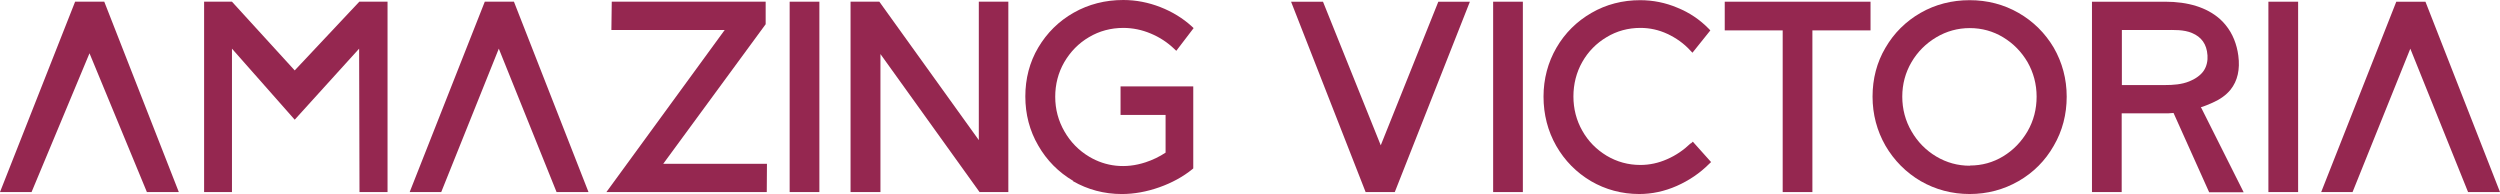
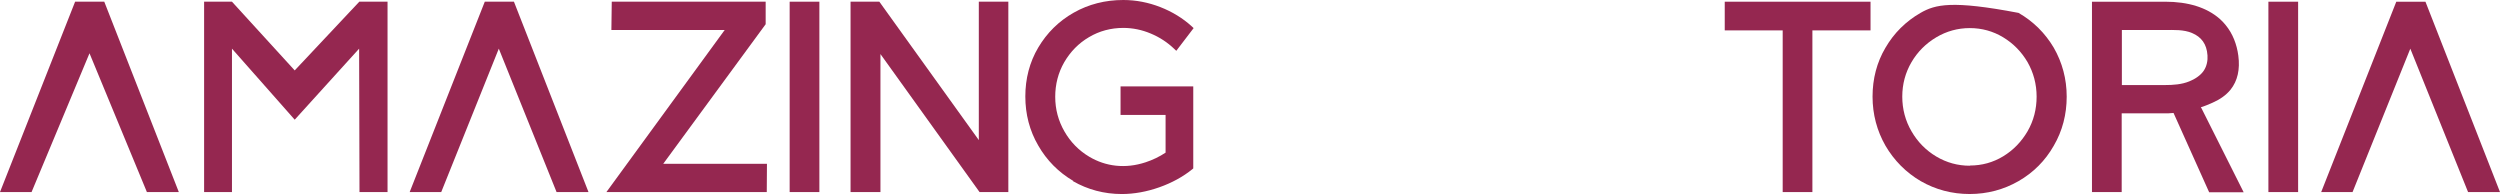
<svg xmlns="http://www.w3.org/2000/svg" width="335" height="26" viewBox="0 0 335 26" fill="none">
  <path d="M31.084 6.521L39.492 16.039L48.122 6.521L48.172 25.737H51.93V0.227H48.147L39.492 9.436L31.084 0.227H27.35V25.737H31.084V6.521Z" fill="#952750" />
  <path d="M102.772 21.946H88.875L102.599 3.245V0.227H81.975L81.926 4.019H97.109L81.258 25.737H102.747L102.772 21.946Z" fill="#952750" />
  <path d="M109.796 0.227H105.814V25.737H109.796V0.227Z" fill="#952750" />
  <path d="M131.161 18.773L117.832 0.227H113.974V25.737H117.98V7.243L131.26 25.737H135.117V0.227H131.161V18.773Z" fill="#952750" />
  <path d="M143.774 24.272C145.752 25.407 147.953 26 150.327 26C151.959 26 153.665 25.691 155.347 25.097C157.028 24.504 158.537 23.679 159.773 22.673L159.897 22.569V11.581H150.154V15.399H156.188V20.454C155.372 20.996 154.457 21.434 153.517 21.744C150.797 22.647 148.151 22.311 145.95 20.996C144.565 20.171 143.452 19.036 142.636 17.617C141.82 16.198 141.4 14.651 141.4 12.974C141.4 11.298 141.796 9.75 142.612 8.331C143.428 6.938 144.516 5.804 145.925 4.978C147.31 4.153 148.868 3.74 150.525 3.74C151.786 3.74 153.022 3.998 154.185 4.488C155.372 4.978 156.435 5.675 157.35 6.552L157.622 6.81L159.946 3.766L159.699 3.534C158.512 2.45 157.078 1.573 155.495 0.954C153.913 0.335 152.231 0 150.525 0C148.101 0 145.876 0.567 143.873 1.702C141.87 2.837 140.287 4.411 139.125 6.371C137.963 8.331 137.394 10.55 137.394 12.923C137.394 15.296 137.963 17.514 139.125 19.5C140.262 21.486 141.845 23.085 143.823 24.246L143.774 24.272Z" fill="#952750" />
  <path d="M11.993 7.14L19.684 25.737H23.962L13.972 0.227H10.065L0 25.737H4.229L11.993 7.14Z" fill="#952750" />
  <path d="M66.84 6.521L74.58 25.737H78.859L68.868 0.227H64.961L54.896 25.737H59.125L66.84 6.521Z" fill="#952750" />
-   <path d="M185.021 19.471L177.281 0.228H173.003L182.993 25.738H186.9L196.965 0.228H192.736L185.021 19.471Z" fill="#952750" />
  <path d="M322.982 6.522L330.722 25.738H335L325.01 0.228H321.103L311.038 25.738H315.242L322.982 6.522Z" fill="#952750" />
-   <path d="M204.063 0.228H200.081V25.738H204.063V0.228Z" fill="#952750" />
-   <path d="M226.54 19.215C225.626 20.092 224.587 20.814 223.4 21.33C222.238 21.846 221.026 22.104 219.814 22.104C218.182 22.104 216.674 21.691 215.289 20.866C213.929 20.04 212.816 18.931 212.025 17.512C211.233 16.119 210.838 14.572 210.838 12.921C210.838 11.27 211.233 9.697 212.025 8.304C212.816 6.911 213.904 5.802 215.289 4.977C216.649 4.151 218.182 3.739 219.814 3.739C221.051 3.739 222.262 3.997 223.425 4.538C224.587 5.08 225.65 5.828 226.516 6.782L226.788 7.066L229.186 4.074L228.964 3.842C227.777 2.629 226.367 1.675 224.76 1.03C223.177 0.36 221.496 0.024 219.79 0.024C217.416 0.024 215.215 0.592 213.261 1.727C211.283 2.862 209.7 4.435 208.563 6.395C207.425 8.356 206.832 10.574 206.832 12.947C206.832 15.32 207.401 17.564 208.538 19.55C209.676 21.536 211.233 23.11 213.187 24.27C215.141 25.405 217.317 25.998 219.666 25.998C221.347 25.998 223.054 25.637 224.686 24.915C226.318 24.193 227.777 23.213 229.038 21.949L229.285 21.717L226.837 18.983L226.59 19.215H226.54Z" fill="#952750" />
  <path d="M250.651 0.228H231.115V4.072H238.88V25.738H242.861V4.072H250.651V0.228Z" fill="#952750" />
-   <path d="M270.483 1.727C268.504 0.592 266.304 0.024 263.93 0.024C261.556 0.024 259.33 0.592 257.352 1.727C255.374 2.862 253.791 4.435 252.653 6.395C251.491 8.356 250.922 10.574 250.922 12.947C250.922 15.32 251.516 17.538 252.653 19.524C253.816 21.51 255.398 23.11 257.377 24.27C259.355 25.405 261.556 25.998 263.93 25.998C266.304 25.998 268.504 25.405 270.483 24.27C272.461 23.135 274.068 21.536 275.206 19.524C276.368 17.538 276.937 15.32 276.937 12.947C276.937 10.574 276.343 8.381 275.206 6.395C274.044 4.435 272.461 2.862 270.483 1.727ZM263.954 22.207C262.347 22.207 260.839 21.794 259.454 20.969C258.069 20.143 256.956 19.008 256.14 17.59C255.324 16.197 254.904 14.623 254.904 12.947C254.904 11.27 255.324 9.723 256.14 8.33C256.956 6.937 258.069 5.828 259.454 5.002C260.839 4.177 262.347 3.764 263.954 3.764C265.562 3.764 267.07 4.177 268.43 5.002C269.79 5.828 270.878 6.937 271.694 8.33C272.486 9.723 272.906 11.27 272.906 12.947C272.906 14.623 272.51 16.171 271.694 17.59C270.878 18.983 269.79 20.118 268.43 20.943C267.07 21.768 265.586 22.181 263.954 22.181V22.207Z" fill="#952750" />
+   <path d="M270.483 1.727C261.556 0.024 259.33 0.592 257.352 1.727C255.374 2.862 253.791 4.435 252.653 6.395C251.491 8.356 250.922 10.574 250.922 12.947C250.922 15.32 251.516 17.538 252.653 19.524C253.816 21.51 255.398 23.11 257.377 24.27C259.355 25.405 261.556 25.998 263.93 25.998C266.304 25.998 268.504 25.405 270.483 24.27C272.461 23.135 274.068 21.536 275.206 19.524C276.368 17.538 276.937 15.32 276.937 12.947C276.937 10.574 276.343 8.381 275.206 6.395C274.044 4.435 272.461 2.862 270.483 1.727ZM263.954 22.207C262.347 22.207 260.839 21.794 259.454 20.969C258.069 20.143 256.956 19.008 256.14 17.59C255.324 16.197 254.904 14.623 254.904 12.947C254.904 11.27 255.324 9.723 256.14 8.33C256.956 6.937 258.069 5.828 259.454 5.002C260.839 4.177 262.347 3.764 263.954 3.764C265.562 3.764 267.07 4.177 268.43 5.002C269.79 5.828 270.878 6.937 271.694 8.33C272.486 9.723 272.906 11.27 272.906 12.947C272.906 14.623 272.51 16.171 271.694 17.59C270.878 18.983 269.79 20.118 268.43 20.943C267.07 21.768 265.586 22.181 263.954 22.181V22.207Z" fill="#952750" />
  <path d="M307.948 0.228H303.966V25.738H307.948V0.228Z" fill="#952750" />
  <path d="M298.895 12.016C299.835 10.83 300.181 9.308 299.934 7.451C299.736 5.955 299.192 4.51 298.228 3.349C297.98 3.04 297.708 2.756 297.412 2.498C295.681 1.002 293.233 0.228 290.117 0.228H280.324V25.738H284.306V15.189H290.092C290.414 15.189 290.784 15.189 291.254 15.137L296.027 25.764H300.651L294.914 14.338C294.964 14.441 296.398 13.796 296.522 13.744C297.511 13.306 298.302 12.738 298.871 12.042L298.895 12.016ZM284.33 4.02H290.117C291.304 4.02 292.614 3.943 293.752 4.433C294.964 4.949 295.705 5.877 295.804 7.425C295.854 8.121 295.705 8.869 295.31 9.463C294.865 10.133 294.073 10.623 293.356 10.907C292.342 11.32 291.205 11.397 290.117 11.397H284.33V4.02Z" fill="#952750" />
</svg>